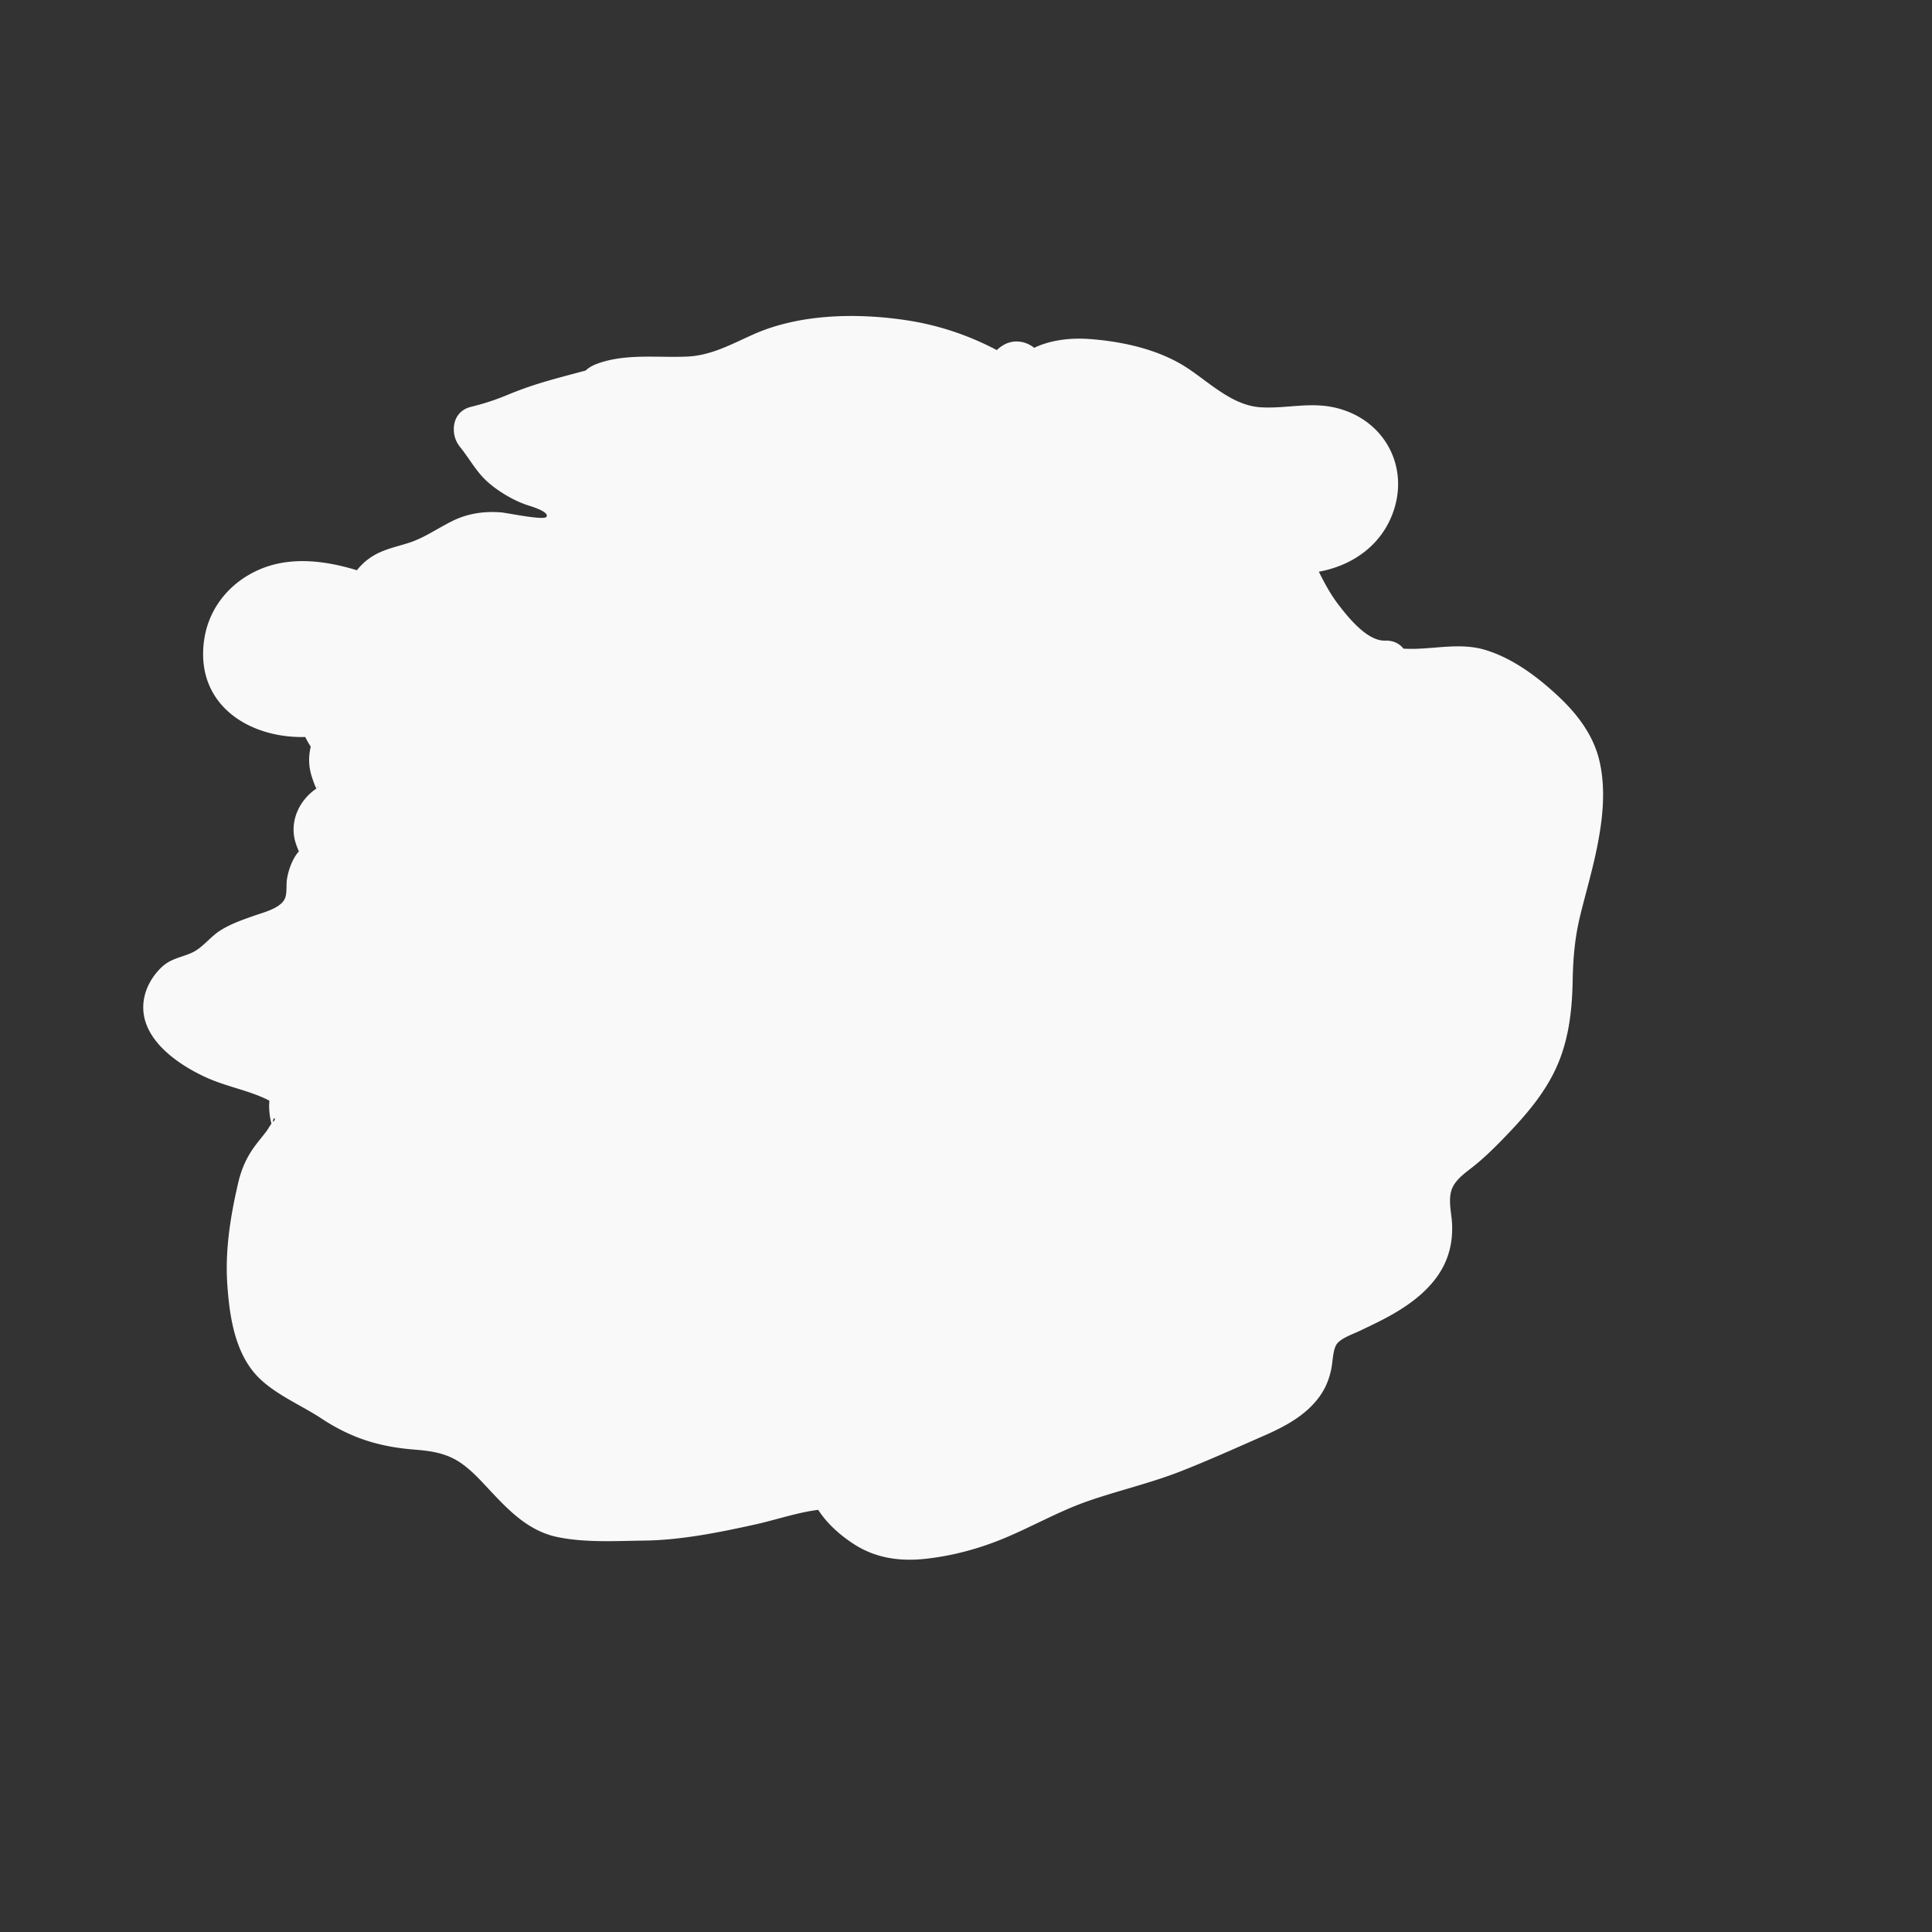
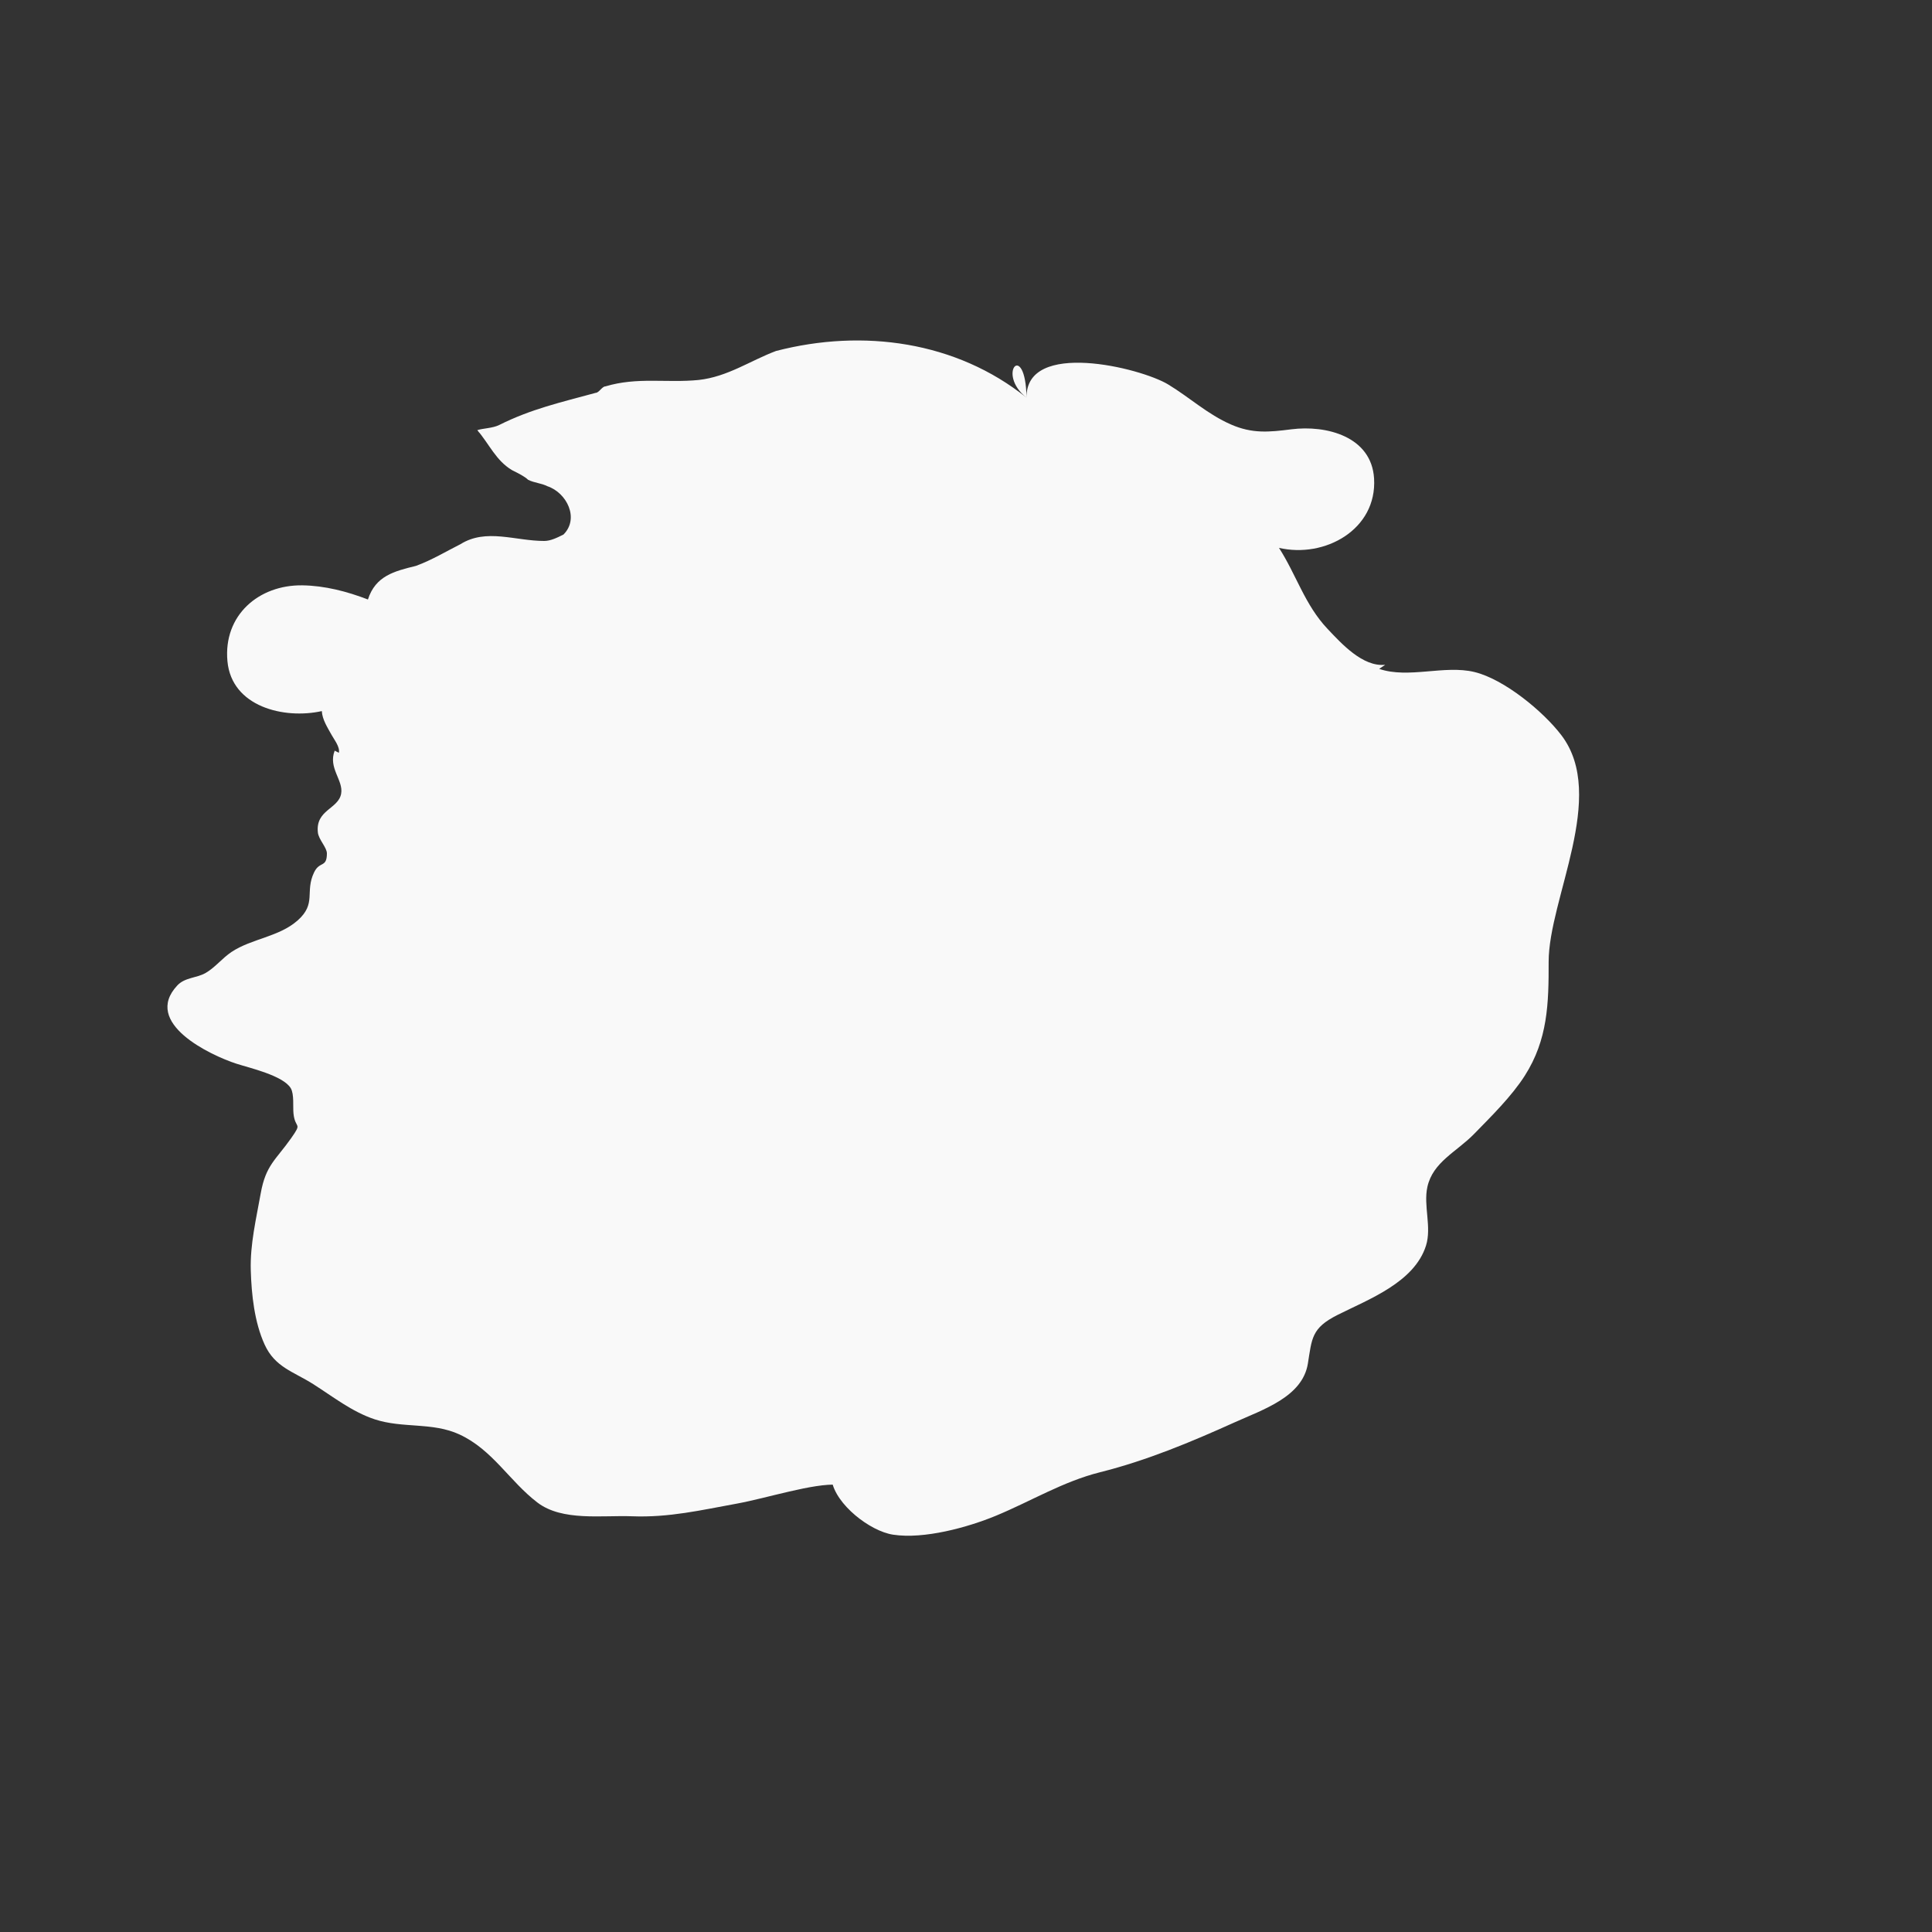
<svg xmlns="http://www.w3.org/2000/svg" width="600" height="600" viewBox="0 0 600 600">
  <rect x="0" y="0" width="600" height="600" fill="#333333" stroke="none" />
  <defs>
    <clipPath id="a">
      <path d="M0 1024h1024V0H0z" />
    </clipPath>
  </defs>
  <g clip-path="url(#a)" transform="matrix(1 0 0 -1 -212 812)">
    <path d="M472.263 350.894c-7.573.569-22.175-4.18-31.46-5.862-11.063-2.007-21.01-4.371-32.534-3.924-9.257.359-21.672-1.623-29.38 4.274-8.705 6.66-13.898 16.375-24.21 21.14-8.408 3.885-17.6 1.81-26.351 4.71-7.02 2.328-12.924 7.027-19.07 10.927-6.158 3.909-11.857 5.202-15.086 12.296-3.161 6.946-4.067 15.486-4.291 23.023-.24 8.085 1.694 16.1 3.097 23.955 1.562 8.745 4.677 10.332 9.422 17.064 3.647 5.172 1.272 2.706.75 7.658-.225 2.137.254 6.025-.846 7.88-2.352 3.964-12.958 6.345-16.871 7.619-8.041 2.617-29.322 12.615-18.364 24.31 2.349 2.507 5.91 2.258 8.708 3.828 2.957 1.66 5.257 4.664 8.114 6.563 6.27 4.165 14.708 4.659 20.499 9.757 6.03 5.309 2.204 8.866 5.165 14.992 1.72 3.56 3.945 1.313 3.967 5.835.009 1.88-2.56 4.295-2.803 6.528-.77 7.044 6.35 7.266 7.224 12.026.768 4.19-4.1 7.995-2.007 13.378l1.303-.652c.397 1.773-1.432 4.039-2.25 5.528-1.24 2.257-2.905 4.77-3.045 7.416-11.721-2.598-28.004 1.33-29.311 15.486-1.323 14.32 9.777 23.757 23.257 23.569 6.964-.096 13.905-1.902 20.372-4.397 2.355 7.323 8.16 8.788 14.874 10.425C346 638 351 641 355 643c8 5 17 1 26 1 2 0 4 1 6 2 5 5 1 13-5 15-2 1-4 1-6 2-1 1-3 2-5 3-5 3-7 8-10.766 12.415 6.077.82 2.958-4.386 0 0C362 679 365 679 367 680c10 5 19 7 30 10 1 0 2 2 3 2 10 3 19 1 29 2 9 1 16 6 24 9 27 7 56 3 77.804-14.517-.333 18.085-9.62 7.588 0 0-.333 18.085 35.42 9.308 43.975 4.128 6.716-4.068 12.234-9.268 19.54-12.452 6.574-2.865 11.736-2.376 18.7-1.487 10.893 1.39 24.929-2.224 25.713-15.28.952-15.874-15.353-24.841-29.534-21.534 5.43-8.44 8.029-17.707 15.078-25.152 4.31-4.556 10.927-11.881 17.906-11.164l-1.867-1.268c9.108-3.111 20.229 1.28 29.574-.971 9.228-2.223 21.438-12.268 27.058-19.692 14.304-18.898-4.04-50.77-4.002-70.364.024-12.917-.256-24.113-7.42-35.332-4.08-6.391-10.424-12.635-15.726-18.065-5.455-5.588-12.815-8.708-14.518-16.48-1.275-5.82 1.395-12.452-.43-18.221-3.62-11.443-17.908-16.697-27.497-21.526-8.095-4.077-7.92-7.296-9.186-15.114-1.674-10.322-13.911-14.247-22.767-18.24-13.618-6.14-27.24-11.835-41.687-15.461-11.668-2.928-21.491-9.013-32.433-13.537-8.745-3.616-22.322-7.346-31.92-5.878-7.255 1.11-17.841 9.449-19.052 16.804" fill="#f9f9f9" />
-     <path d="M472.263 358.394c-6.93.31-14.013-1.6-20.694-3.211a389.755 389.755 0 0 0-23.551-4.928c-8.75-1.547-17.224-1.503-26.06-1.638-6.897-.106-14.476-.784-20.058 3.955-5.818 4.938-10.287 11.21-16.338 15.918-7.451 5.799-15.562 7.605-24.82 8.32-4.098.318-8.175.635-12.021 2.232-4.081 1.696-7.79 4.365-11.444 6.804-5.286 3.528-13.924 6.249-16.63 12.395-3.265 7.418-3.73 16.85-3.118 24.822.353 4.6 1.33 9.123 2.177 13.65.682 3.636 1.186 7.095 3.27 10.218 3.399 5.094 10.432 10.584 8.595 17.47-.81 3.033-.85 2.405-1.023 5.798-.196 3.822-.977 7.346-3.764 10.148-4.602 4.627-11.68 6.233-17.723 8.043-4.505 1.35-8.682 3.204-12.657 5.878-1.638 1.103-3.383 2.372-4.443 4.029-.5.783-1.11 1.614.41 2.364 2.74 1.353 5.784 1.695 8.422 3.442 3.364 2.228 5.835 5.475 9.496 7.266 8.222 4.02 17.965 5.197 23.05 13.853 1.895 3.223 2.489 7.13 2.425 10.83-.01.545.314 1.173.452 1.689-.307-1.146-1.263-1.082.012-.365 1.962 1.104 3.425 3.149 4.139 5.25.67 1.973.823 4.264.387 6.307-.243 1.138-1.182 4.925-2.393 5.488-.444.206-.277.956-.341-.134-.048-.824-.88-.398.339.156.878.399 1.952 1.572 2.67 2.267 2.754 2.667 4.497 6.012 4.493 9.918-.003 3.226-3.185 7.33-2.354 10.249l-11.017-4.483 1.302-.651c4.978-2.49 11.302.505 11.286 6.476-.016 5.826-4.687 9.467-5.562 14.938-.671 4.19-5.621 5.968-9.226 5.238-9.502-1.923-22.09 1.632-19.614 13.61 3.226 15.612 23.92 10.332 33.93 6.583 4.028-1.507 7.919 1.723 9.226 5.239 1.384 3.719 5.633 4.043 8.97 5.023 5.782 1.697 10.954 5.028 16.322 7.674 10.382 5.118 22.615-4.351 32.76 3.587 9.03 7.066 5.156 20.858-3.483 26.267-2.04 1.276-4.72 2.319-7.068 2.854-3.561.813.488-.992-1.371.408-1.07.806-2.19 1.435-3.353 2.087-4.841 2.712-7.304 7.765-10.733 11.992l-5.303-12.804c2.868-.046 1.863.912-3.013 2.875l-1.023 3.786-.006-.341 1.024 3.785 3.528 2.848h3.988c1.666-1.333 1.934-1.383.805-.15l-3.31-12.535c3.66.903 6.666 1.545 10.13 3.107a95.048 95.048 0 0 0 10.493 3.989c3.389 1.069 6.822 1.99 10.253 2.909 3.34.893 7.295 1.409 9.95 3.822 1.302 1.07.949.99-1.06-.241.918.282 1.847.518 2.787.706 2.04.438 4.07.627 6.154.713 3.874.16 7.752-.03 11.628.007 8.133.078 15.21 1.76 22.598 5.079 6.543 2.939 12.263 5.393 19.432 6.504 7.292 1.13 14.793 1.272 22.136.598 13.934-1.277 27.752-6.531 38.773-15.196 4.709-3.702 13.057-1.822 12.803 5.303-.166 4.675-.475 10.004-3.482 13.839-2.742 3.495-7.486 4.823-11.42 2.38-8.235-5.111-3.655-16.63 2.099-21.522 4.844-4.12 12.705-1.534 12.803 5.303.017 1.106.15 1.402.564 2.013-.407-.602.2-.075.122-.102 1.36.48.21.266 1.314.632 3.264 1.085 6.345.963 10.139.677 3.917-.296 7.799-1.134 11.589-2.18 3.566-.983 6.027-1.782 8.276-3 5.557-3.005 10.287-7.366 15.746-10.546 6.294-3.667 13.163-5.77 20.482-5.452 6.914.3 21.897 3.838 24.465-5.966 2.964-11.312-10.72-17.357-19.81-15.47-6.095 1.267-12.125-5.146-8.47-11.016 5.562-8.933 9.063-18.78 16.25-26.671 6.067-6.66 13.59-13.676 23.21-13.36l-3.784 13.977-1.868-1.27c-5.264-3.575-4.66-11.812 1.792-13.708 8.405-2.47 16.588-.508 25.117-.566 7.045-.048 13.123-3.927 18.44-8.278 4.503-3.683 9.493-8.056 11.572-13.648 2.073-5.58 1.694-11.947.793-17.724-2.064-13.235-7.154-25.841-8.543-39.201-.743-7.13.125-14.341-1.132-21.444-1.381-7.81-4.84-14.408-10.006-20.384-5.142-5.947-10.698-11.356-16.734-16.37-5.61-4.657-9.637-10.216-10.303-17.662-.653-7.285 2.467-13.963-3.334-19.74-4.488-4.466-10.638-7.112-16.27-9.813-5.497-2.635-11.174-5.35-14.187-10.962-2.528-4.705-1.348-11.165-4.86-15.168-3.816-4.354-10.478-6.363-15.63-8.617-7.893-3.454-15.732-6.98-23.835-9.931-9.694-3.532-19.865-5.555-29.39-9.525-8.494-3.541-16.545-8.176-25.242-11.218-7.234-2.53-16.316-5.451-24.083-4.065-5.356.955-11.946 6.05-13.153 11.465-2.1 9.418-16.564 5.433-14.465-3.987 1.687-7.564 7.742-13.6 14.033-17.698 6.81-4.435 14.377-5.473 22.339-4.606 8.194.893 16.2 3.029 23.827 6.14 8.93 3.642 17.348 8.549 26.464 11.73 9.555 3.336 19.383 5.563 28.849 9.263 8.655 3.383 17.117 7.226 25.629 10.95 6.63 2.899 13.253 6.314 17.59 12.326 1.927 2.67 3.099 5.654 3.698 8.874.439 2.349.45 6.08 1.855 7.675 1.539 1.747 4.847 2.826 7.005 3.863 3.332 1.603 6.684 3.167 9.9 4.993 6.444 3.66 12.748 8.526 16.129 15.29 1.994 3.994 2.742 8.26 2.57 12.702-.141 3.656-1.487 8.132.18 11.598 1.364 2.832 4.477 4.854 6.844 6.773 3.31 2.684 6.273 5.626 9.236 8.687 6.654 6.879 12.956 14.103 16.682 23.019 3.402 8.144 4.34 16.92 4.503 25.683.133 7.117.68 13.45 2.389 20.39 1.769 7.192 3.878 14.304 5.299 21.577 1.646 8.428 2.577 17.07.786 25.556-1.766 8.369-6.855 15.095-12.994 20.832-6.446 6.025-14.254 11.882-22.838 14.397-10.168 2.98-20.767-1.643-30.743 1.289l1.792-13.708 1.868 1.268c5.805 3.944 4.113 14.237-3.786 13.976-5.586-.184-11.51 7.235-14.617 11.31-4.924 6.46-7.615 14.422-11.892 21.292l-8.47-11.018c14.14-2.938 30.473 2.373 36.66 16.328 6.613 14.916-1.36 30.72-17.132 34.42-7.983 1.875-15.255-.344-23.208.133-8.763.526-15.86 7.658-22.841 12.235-8.747 5.732-19.94 8.184-30.24 8.96-12.5.944-26.925-3.394-27.138-18.22l12.804 5.305c-.88.748-1.445 1.39-2.124 2.248.196-.247-.246.219-.024.217-.133-4.34-3.866-5.247-11.2-2.722-.281.76-.258.632.069-.388-.06-1.438.423-3.19.475-4.66l12.804 5.305c-12.5 9.827-26.848 16.384-42.626 18.758-15.237 2.292-32.933 2.017-47.226-4.276-6.9-3.037-13.248-6.697-20.963-7.02-9.016-.374-18.55.962-27.286-2.017-1.496-.51-2.88-1.17-4.06-2.241-1.302-1.071-.948-.991 1.06.24a687.052 687.052 0 0 0-3.411-.917c-3.74-1.003-7.488-1.974-11.194-3.097a114.249 114.249 0 0 1-10.722-3.824c-3.93-1.634-7.337-2.733-11.44-3.746-5.965-1.471-6.65-8.371-3.31-12.535 3.855-4.803 11.944-5.615 15.238.338 3.919 7.085-3.21 12.948-9.934 12.465-6.824-.49-9.45-7.692-5.303-12.803 2.827-3.485 4.952-7.547 8.308-10.595 3.487-3.17 8.553-6.155 13.018-7.545 1.116-.35 6.343-1.957 5.473-3.46-.713-1.23-12.188 1.21-14.105 1.363-5.16.41-10.218-.295-14.9-2.564-4.508-2.185-8.795-5.271-13.584-6.834-4.083-1.331-8.193-2.06-11.858-4.48-4.151-2.742-6.547-6.595-8.253-11.183l9.225 5.239c-10.692 4.004-23.38 6.812-34.444 2.584-9.806-3.747-16.988-12.026-18.434-22.535-3.136-22.78 19.069-33.116 38.56-29.171l-9.225 5.238c.408-2.55 1.425-4.821 2.629-7.104.459-.872 2.398-3.997 2.398-3.846 3.76 2.159 7.523 4.318 11.285 6.476l-1.303.652c-4.317 2.158-9.624.408-11.017-4.483-1.02-3.574-.928-7.014.278-10.533.407-1.188.899-2.624 1.54-3.703-.578.974 1.49 1.766-.755.129-5.128-3.74-7.9-10.17-5.988-16.412.285-.93 1.419-4.15 2.279-4.61 1.62-.866 1.794 4.765 2.332 4.402-.142.095-1.083-.686-1.278-.78-3.5-1.663-5.331-6.628-5.96-10.143-.352-1.97.126-4.914-.841-6.602-1.611-2.813-6.643-4.015-9.433-5.005-3.673-1.304-7.5-2.615-10.772-4.776-2.941-1.943-5.303-5.24-8.49-6.688-3.3-1.5-6.494-1.788-9.313-4.416-2.525-2.354-4.517-5.48-5.352-8.852-3.036-12.27 9.419-21.067 19.019-25.458 5.559-2.542 11.49-3.684 17.094-6.02.942-.393 1.91-.835 2.788-1.331-.004.002-.625 1.747-.324.762.218-.716.028-1.753.048-2.5.097-3.593.853-6.448 2.287-9.705-.342 1.26-.683 2.523-1.024 3.786-.427 3.379 1.333 2.339.006 1.21-.797-.678-1.478-2.127-2.124-2.98-1.216-1.6-2.527-3.13-3.713-4.753-2.37-3.244-4-6.887-4.93-10.802-2.436-10.28-4.206-21.156-3.5-31.727.634-9.463 2.119-20.364 8.508-27.833 5.256-6.144 14.072-9.642 20.74-14.045 9.223-6.091 17.939-8.8 28.917-9.668 5.114-.404 9.749-1.067 14.105-3.97 3.505-2.336 6.367-5.545 9.227-8.602 6.013-6.43 12.139-12.757 21.102-14.595 8.679-1.781 18.062-1.198 26.879-1.085 11.51.148 23.236 2.525 34.447 4.999 8.349 1.843 17.115 5.224 25.76 4.836 9.65-.434 9.629 14.567 0 15" fill="#f9f9f9" />
  </g>
</svg>